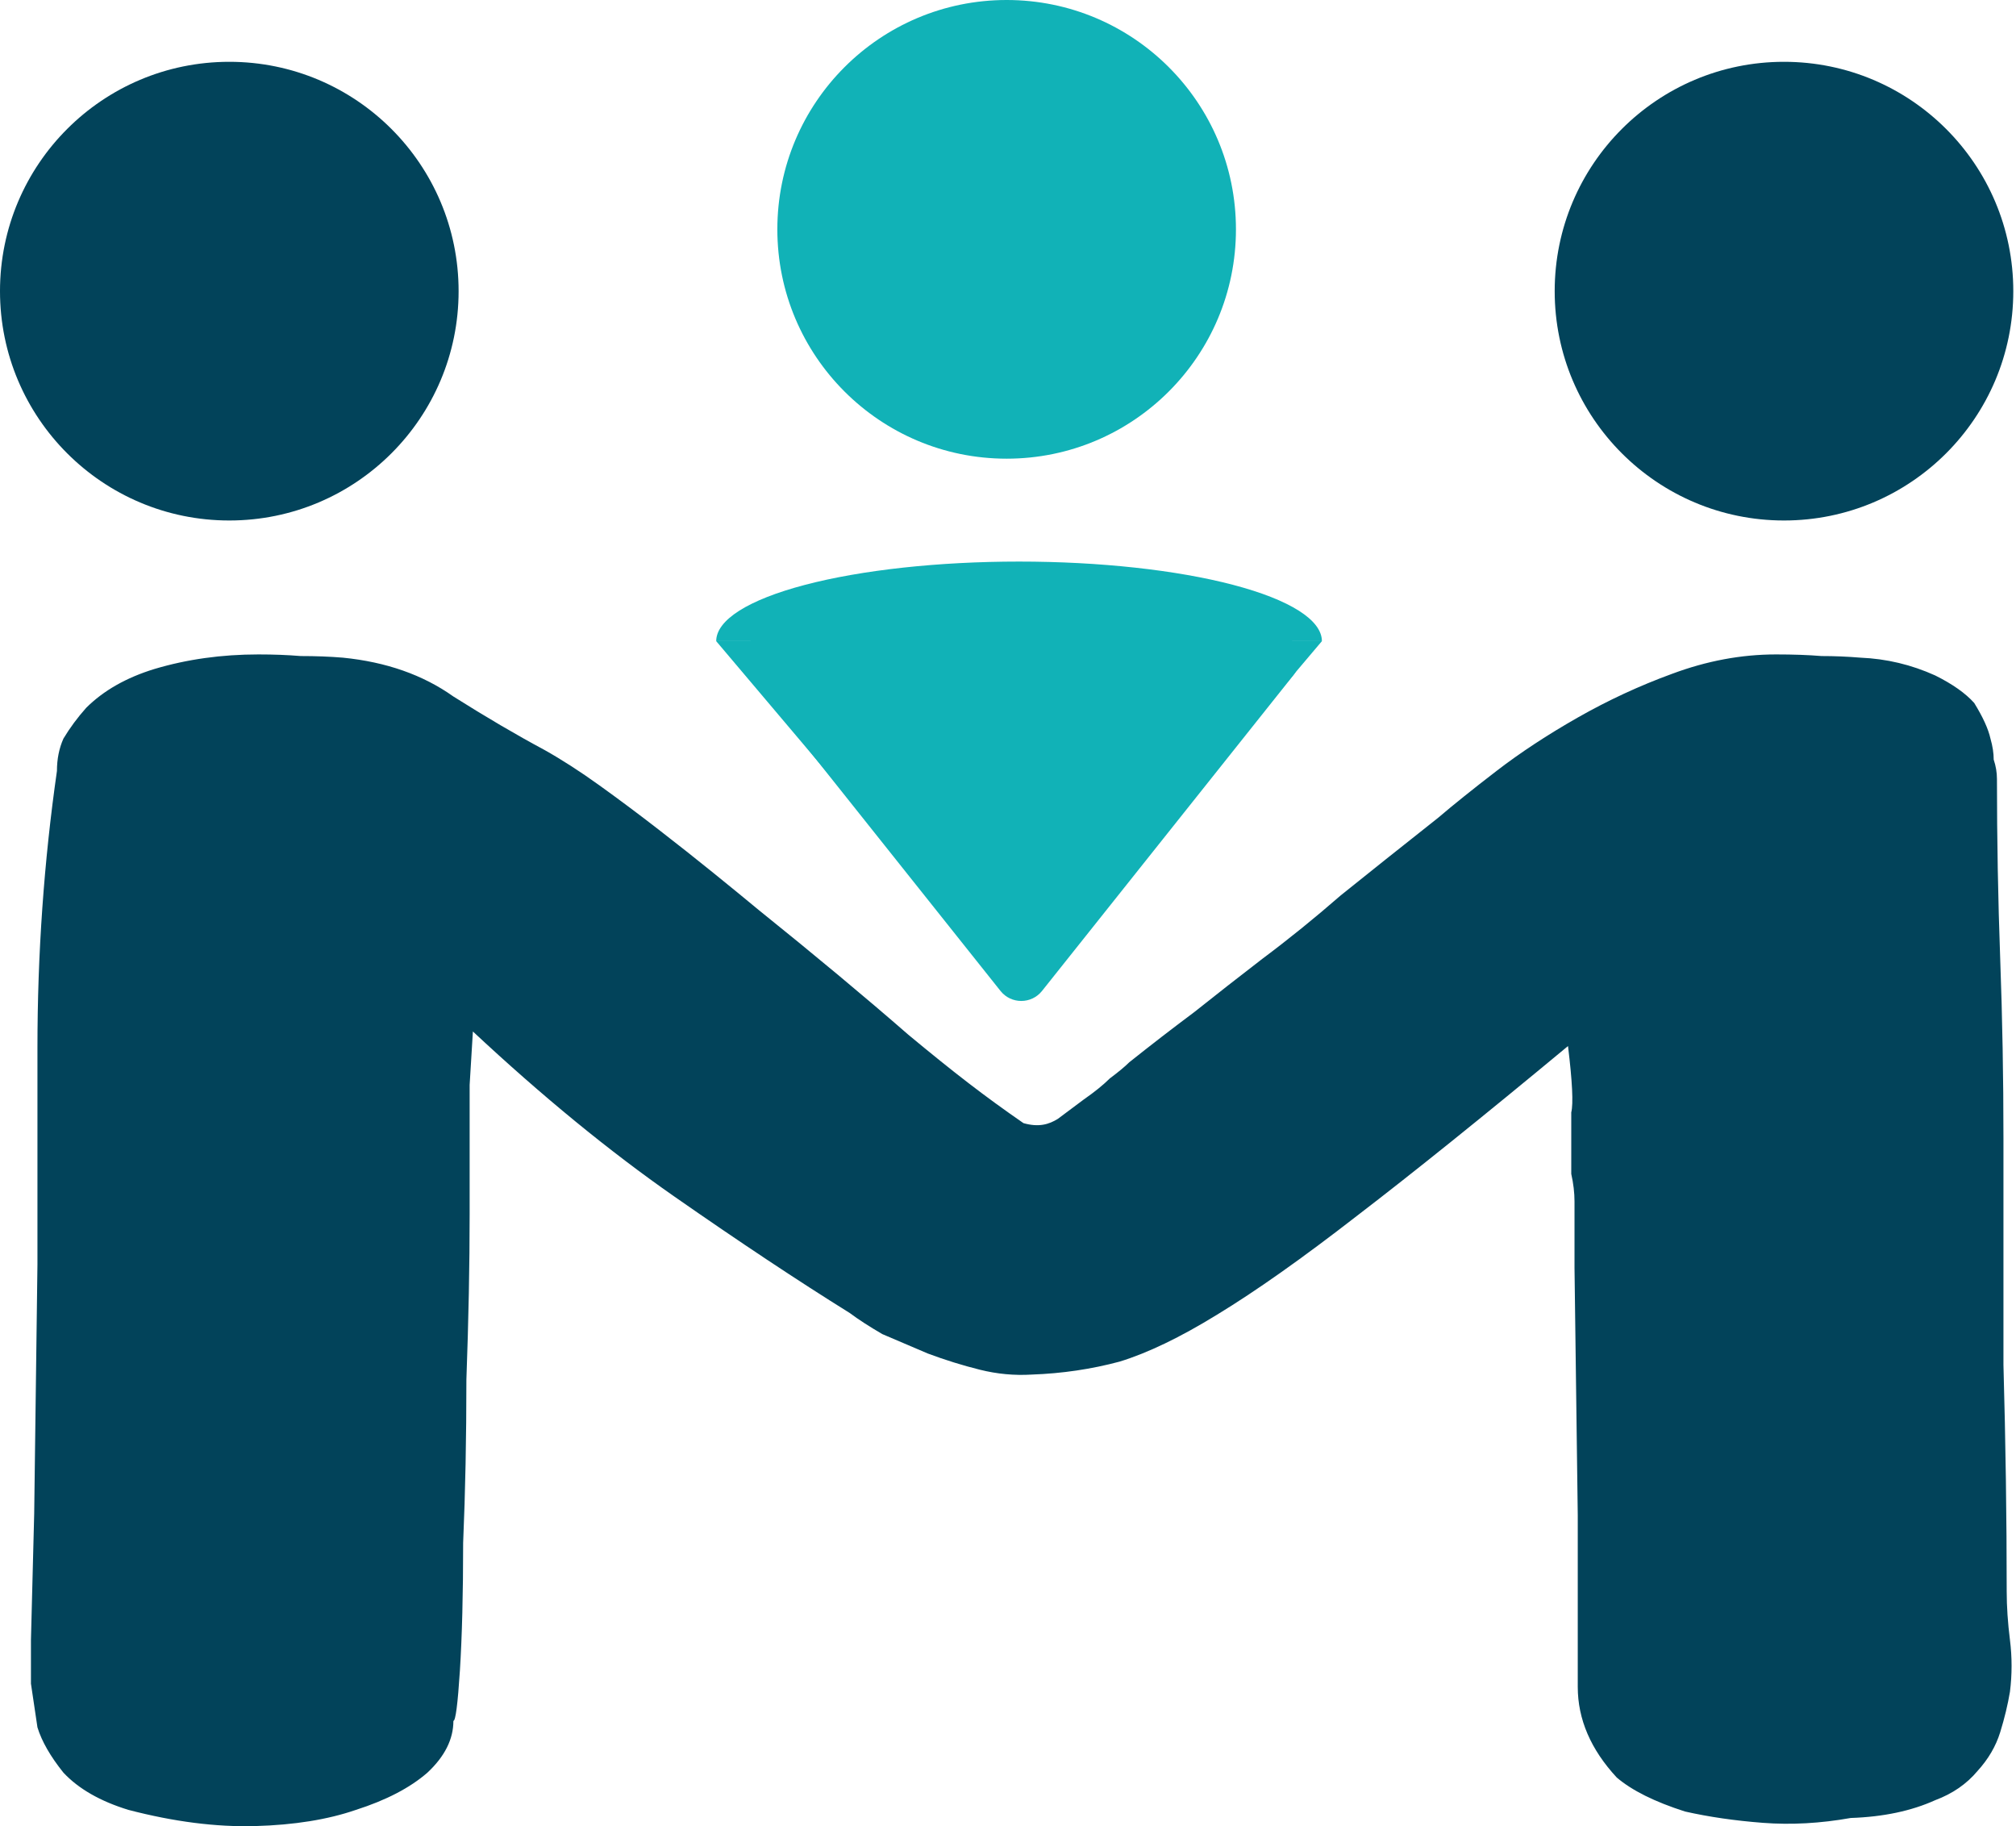
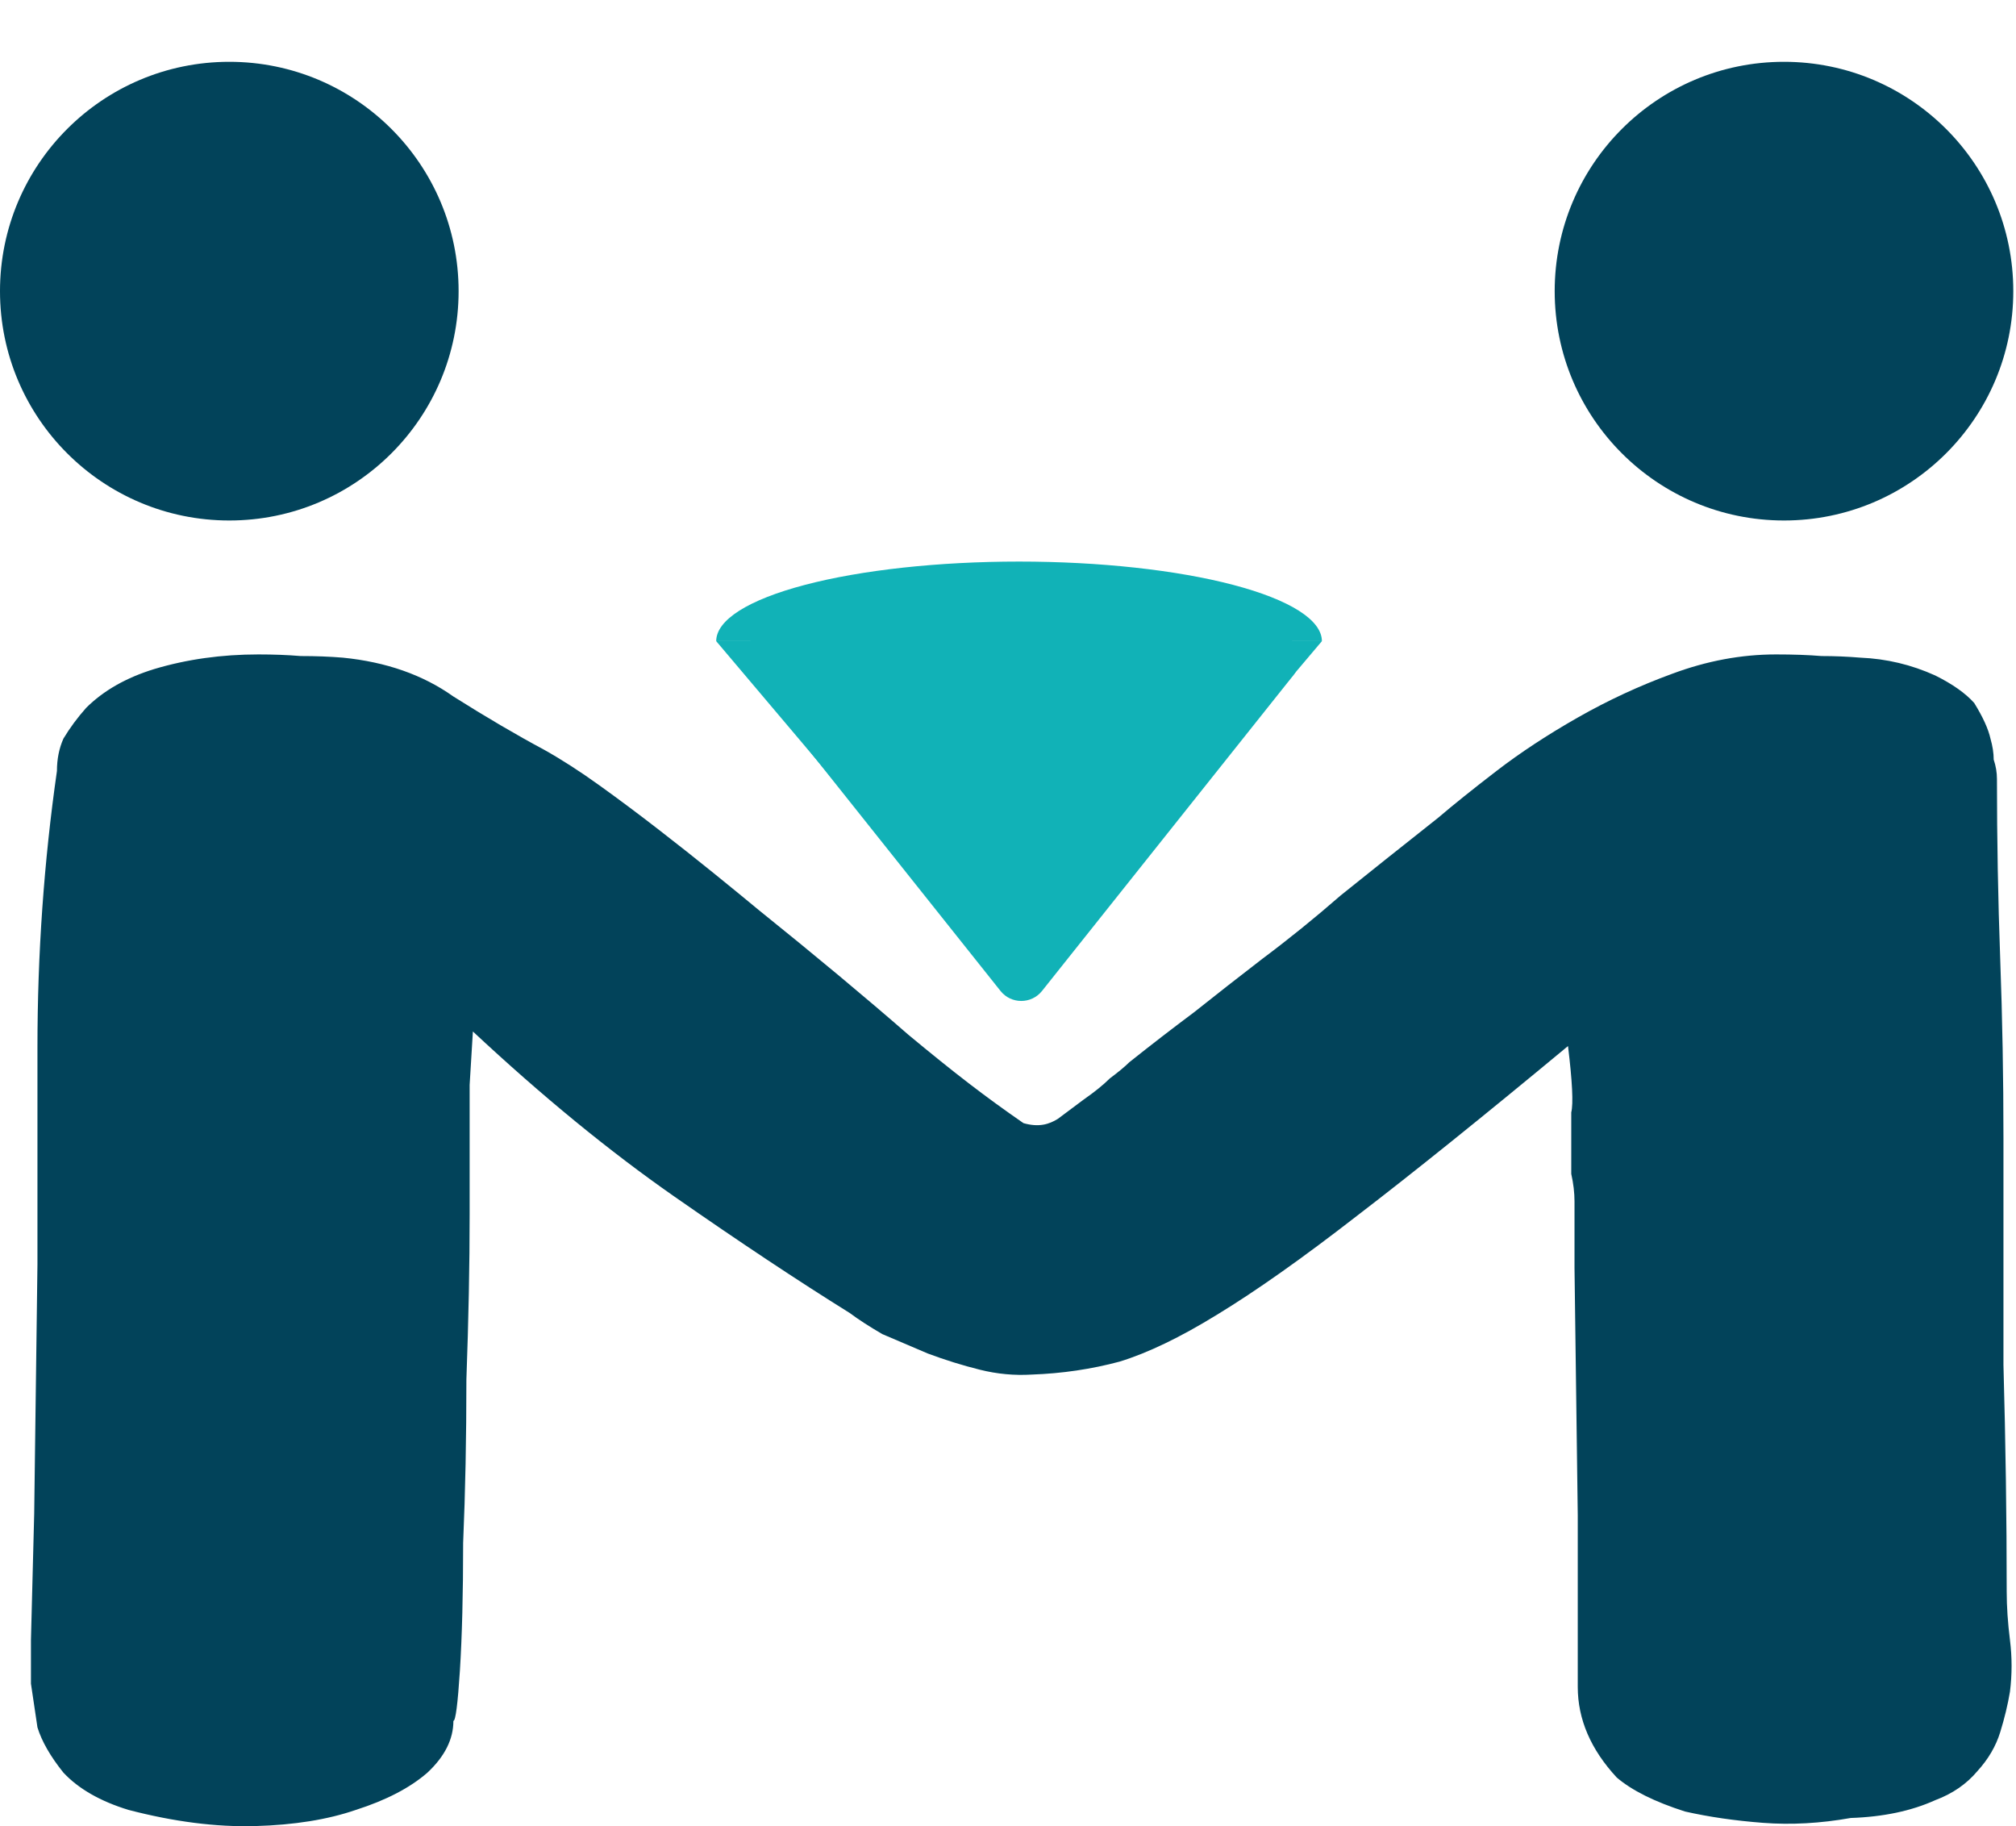
<svg xmlns="http://www.w3.org/2000/svg" width="456" height="413" viewBox="0 0 456 413" fill="none">
  <path d="M454.632 382.593C454.142 385.521 453.407 388.571 452.427 391.743C451.447 394.914 449.732 397.842 447.282 400.526C444.832 403.454 441.647 405.65 437.727 407.114C432.337 409.554 425.966 410.896 418.616 411.14C411.756 412.36 405.141 412.726 398.77 412.238C392.4 411.75 386.52 410.896 381.13 409.676C374.269 407.48 369.124 404.918 365.694 401.99C362.754 398.818 360.549 395.524 359.079 392.109C357.609 388.693 356.874 385.155 356.874 381.495C356.874 377.835 356.874 374.42 356.874 371.248V342.701L356.139 286.706C356.139 282.803 356.139 279.753 356.139 277.557C356.139 275.361 356.139 273.409 356.139 271.701C356.139 269.749 355.894 267.675 355.404 265.48C355.404 263.04 355.404 259.624 355.404 255.232C355.404 254.5 355.404 253.28 355.404 251.572C355.894 249.62 355.649 244.619 354.669 236.567C335.558 252.426 319.632 265.236 306.892 274.995C294.641 284.511 284.106 291.952 275.285 297.32C266.955 302.444 259.605 305.981 253.235 307.933C246.864 309.641 240.249 310.617 233.389 310.861C229.469 311.105 225.549 310.739 221.628 309.763C217.708 308.787 213.788 307.567 209.868 306.103C206.438 304.639 203.008 303.176 199.578 301.712C196.637 300.004 194.187 298.418 192.227 296.954C180.467 289.634 167.236 280.851 152.536 270.603C137.835 260.356 122.645 247.913 106.964 233.273C106.964 233.517 106.719 237.543 106.229 245.351C106.229 253.158 106.229 262.918 106.229 274.629C106.229 286.096 105.984 298.54 105.494 311.959C105.494 325.134 105.249 337.456 104.759 348.923C104.759 360.39 104.514 370.028 104.024 377.835C103.534 385.399 103.044 389.181 102.554 389.181C102.554 393.329 100.594 397.232 96.674 400.892C92.753 404.308 87.363 407.114 80.503 409.31C74.133 411.506 66.537 412.726 57.717 412.97C48.897 413.214 39.341 411.994 29.051 409.31C22.681 407.358 17.78 404.552 14.35 400.892C11.41 397.232 9.45 393.817 8.47 390.645C7.98 387.229 7.49 383.935 7 380.763C7 377.591 7 374.298 7 370.882L7.735 342.335L8.47 285.974V236.933C8.47 215.706 9.94 194.845 12.88 174.351C12.88 171.667 13.37 169.227 14.35 167.031C15.82 164.591 17.535 162.273 19.495 160.077C23.416 156.174 28.561 153.246 34.931 151.294C42.281 149.098 50.122 148 58.452 148C61.882 148 65.067 148.122 68.007 148.366C71.438 148.366 74.623 148.488 77.563 148.732C87.363 149.708 95.694 152.636 102.554 157.515C109.904 162.151 116.764 166.177 123.135 169.593C127.055 171.789 131.22 174.473 135.63 177.644C140.04 180.816 144.45 184.11 148.861 187.526C153.271 190.942 157.436 194.235 161.356 197.407C165.276 200.579 168.706 203.385 171.646 205.825C184.387 216.072 195.657 225.466 205.458 234.005C215.748 242.545 222.68 247.9 231.5 254C235 255 237.309 254.256 239.269 253.036C241.229 251.572 243.189 250.108 245.149 248.644C247.599 246.937 249.559 245.351 251.03 243.887C252.99 242.423 254.46 241.203 255.44 240.227C260.34 236.323 265.24 232.541 270.14 228.882C275.04 224.978 280.186 220.952 285.576 216.804C291.456 212.412 297.336 207.655 303.217 202.531C309.587 197.407 316.937 191.552 325.267 184.964C328.698 182.036 333.108 178.498 338.498 174.351C343.888 170.203 350.013 166.177 356.874 162.273C363.734 158.369 370.839 155.076 378.189 152.392C386.03 149.464 393.87 148 401.71 148C405.631 148 409.061 148.122 412.001 148.366C414.941 148.366 417.881 148.488 420.821 148.732C426.701 148.976 432.337 150.318 437.727 152.758C441.647 154.71 444.587 156.784 446.547 158.979C448.507 162.151 449.732 164.835 450.222 167.031C450.712 168.739 450.957 170.325 450.957 171.789C451.447 173.253 451.692 174.717 451.692 176.18C451.692 189.844 451.937 203.385 452.427 216.804C452.917 230.224 453.162 243.765 453.162 257.428C453.162 274.019 453.162 291.098 453.162 308.665C453.652 326.232 453.897 343.311 453.897 359.902C453.897 363.318 454.142 366.978 454.632 370.882C455.122 374.786 455.122 378.689 454.632 382.593Z" fill="#02435A" />
  <circle cx="51.866" cy="65.844" r="51.866" fill="#02435A" />
  <circle cx="403.522" cy="65.844" r="51.866" fill="#02435A" />
-   <circle cx="227.694" cy="51.866" r="51.866" fill="#11B2B7" />
  <path d="M299 145C299 140.226 291.783 135.648 278.937 132.272C266.091 128.896 248.667 127 230.5 127C212.333 127 194.909 128.896 182.063 132.272C169.217 135.648 162 140.226 162 145L230.5 145H299Z" fill="#11B2B7" />
  <path d="M235.694 224.106C233.291 227.123 228.709 227.123 226.306 224.106L169.473 152.738C166.342 148.807 169.141 143 174.166 143L287.834 143C292.859 143 295.658 148.807 292.527 152.738L235.694 224.106Z" fill="#11B2B7" />
  <path d="M230.5 226L162 145L299 145L230.5 226Z" fill="#11B2B7" />
</svg>